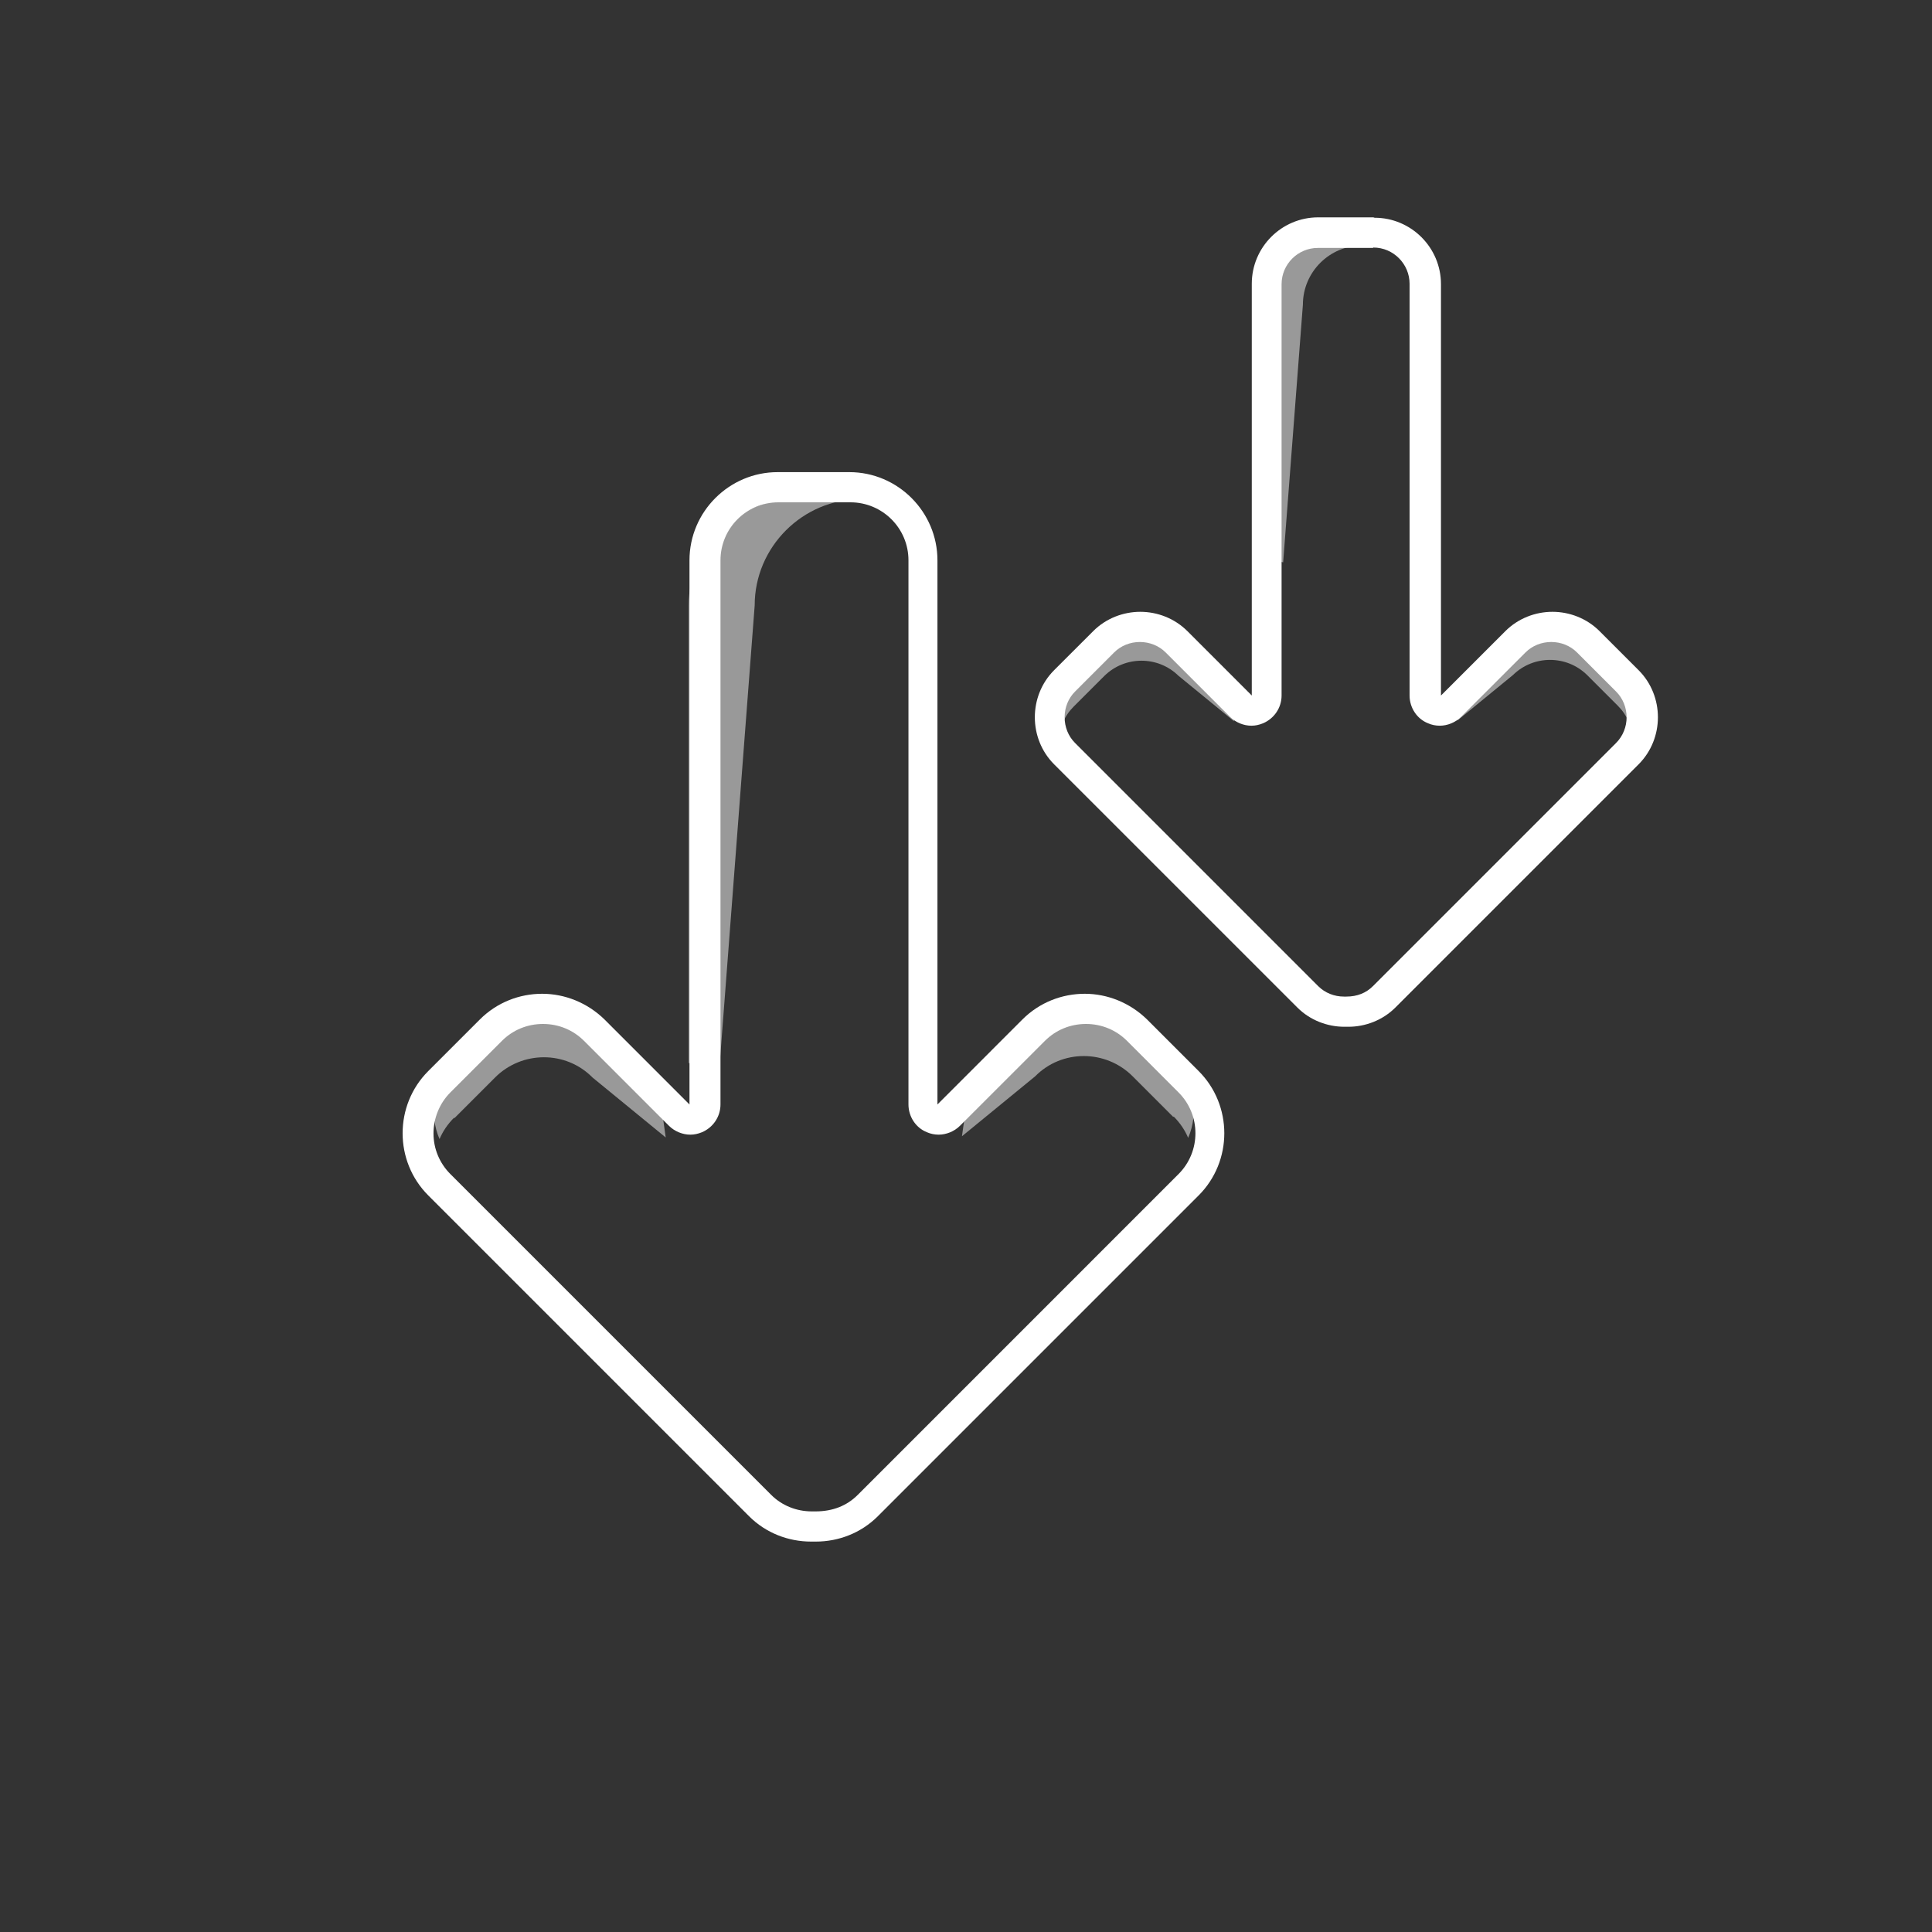
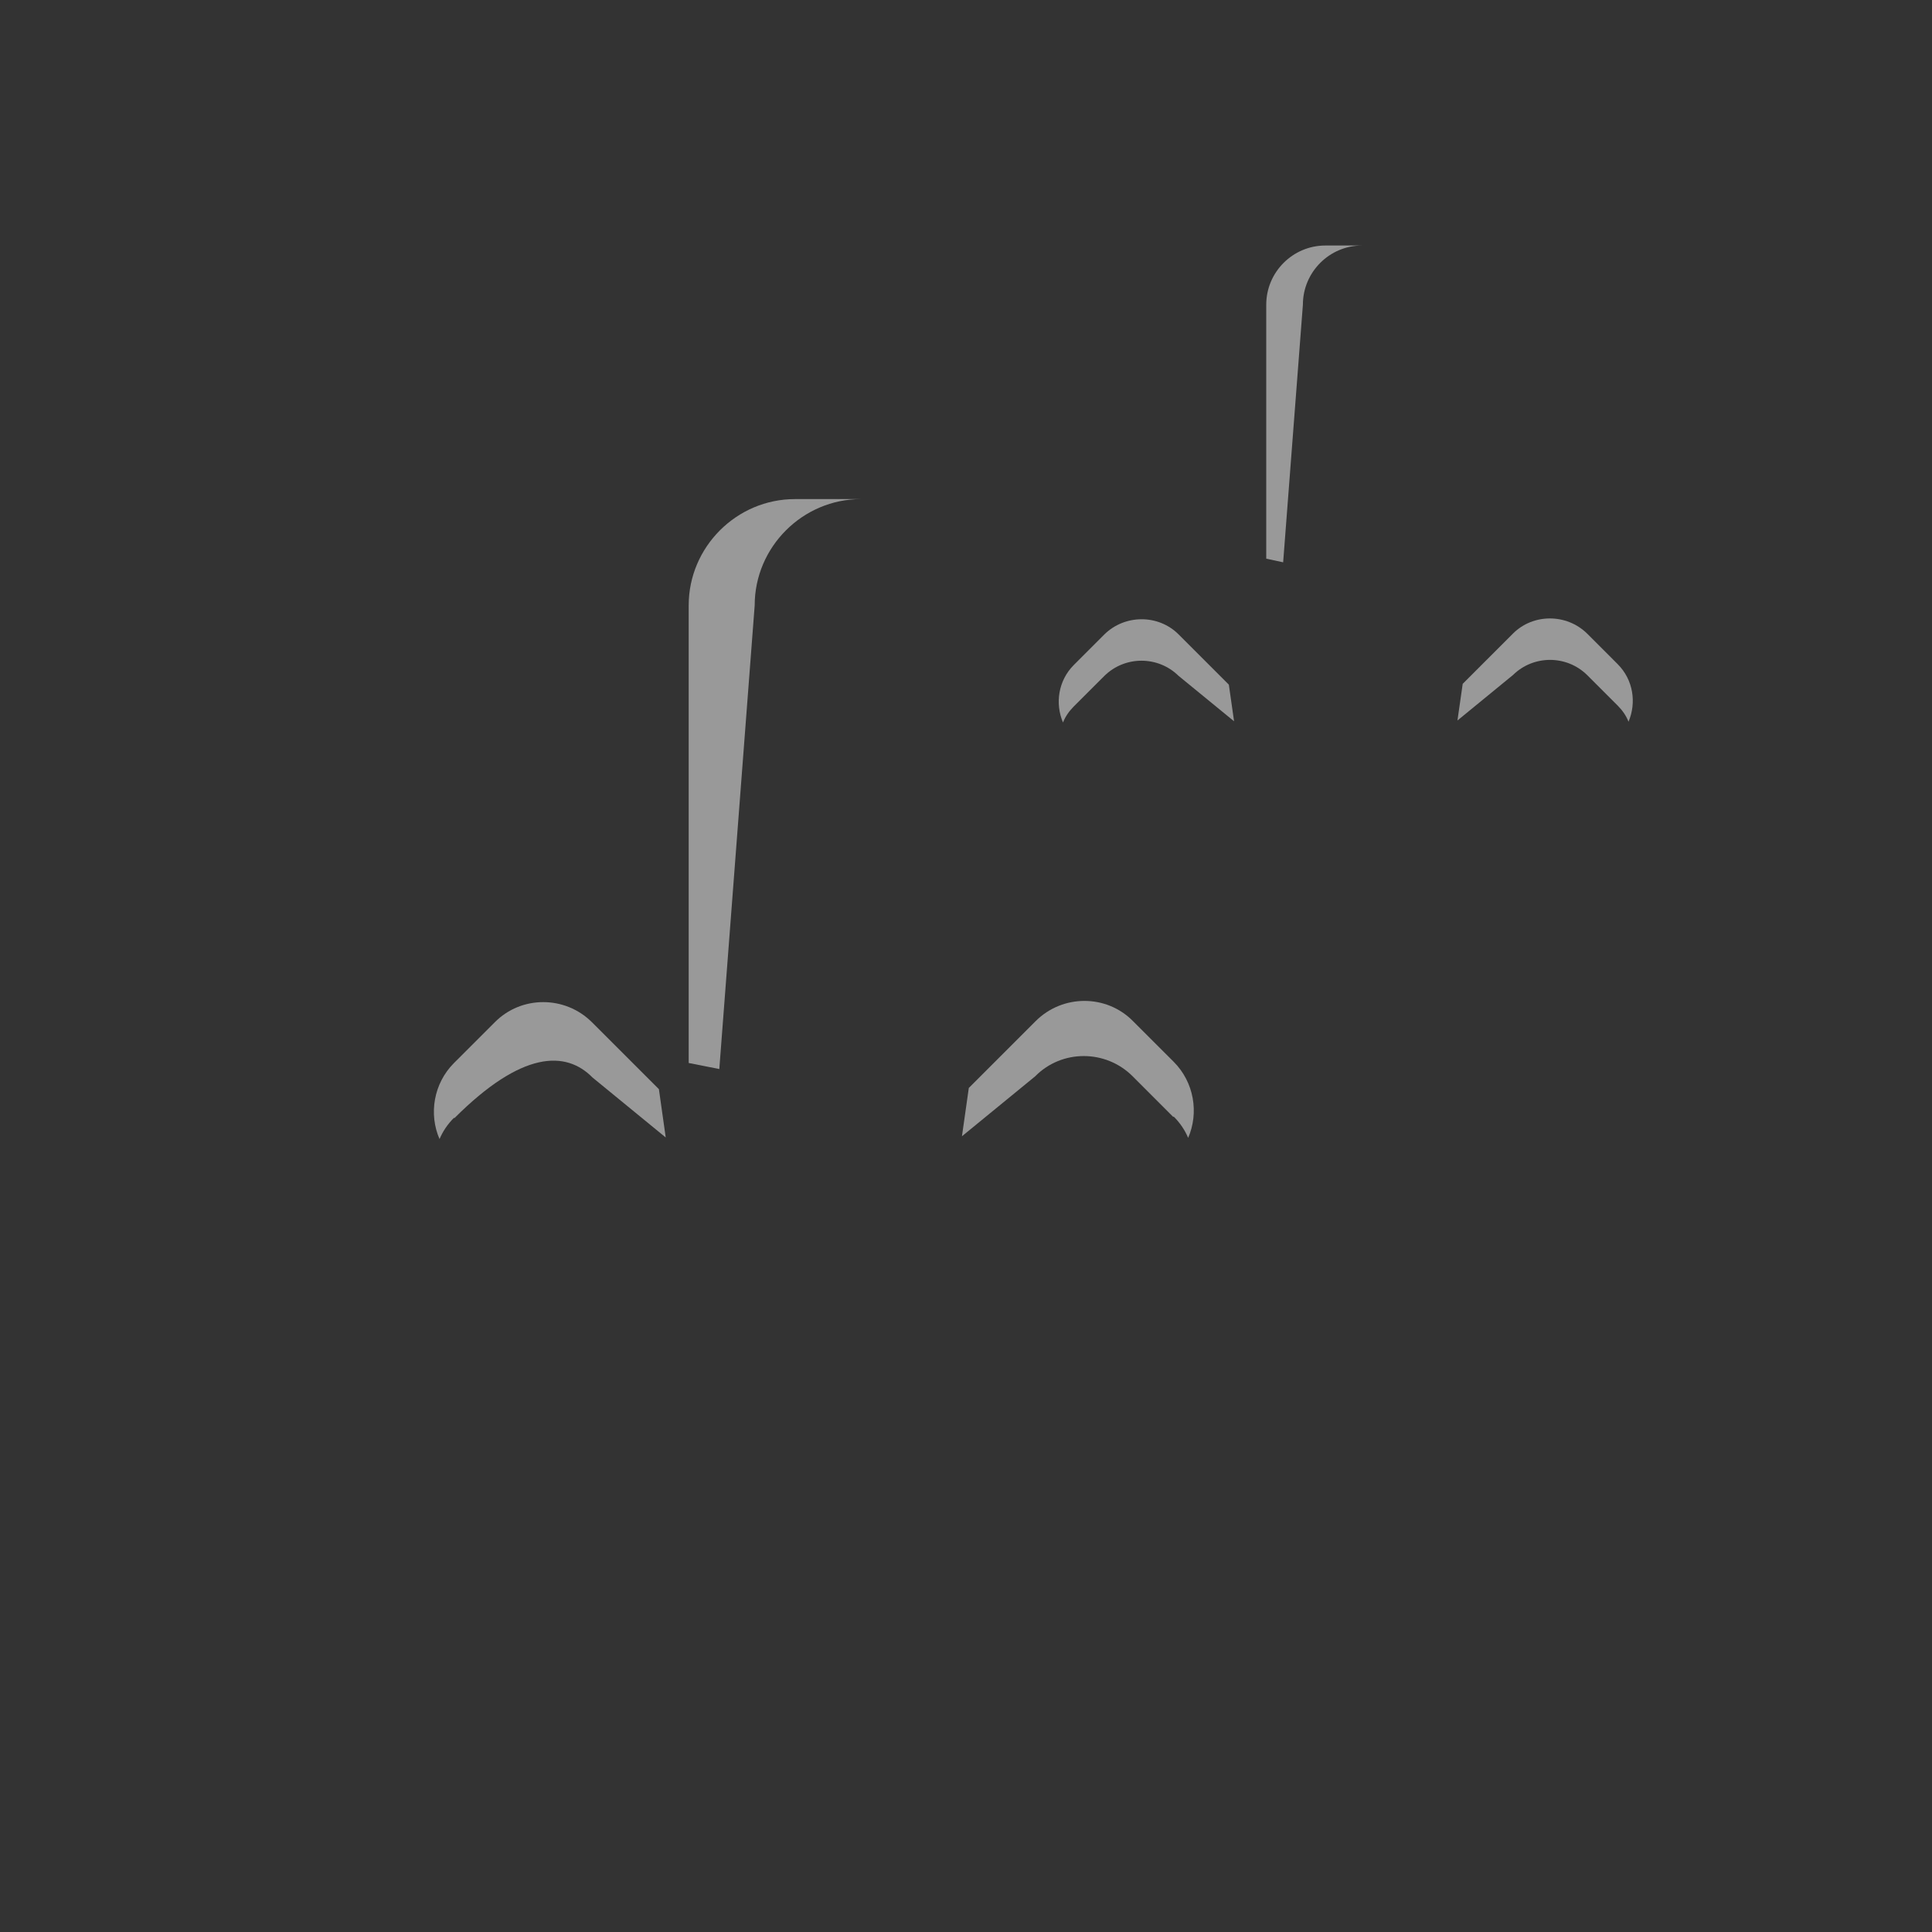
<svg xmlns="http://www.w3.org/2000/svg" width="64" height="64" viewBox="0 0 64 64" fill="none">
  <rect x="0" y="0" width="64" height="64" fill="#333333" stroke="none" />
-   <path d="M28.174 16.64C29.227 16.64 30.094 17.493 30.094 18.56V36.587C30.094 36.987 30.334 37.36 30.707 37.507C30.827 37.56 30.96 37.587 31.094 37.587C31.347 37.587 31.614 37.48 31.8 37.293L34.614 34.48C34.974 34.12 35.454 33.92 35.974 33.92C36.494 33.92 36.974 34.12 37.334 34.48L39.04 36.187C39.787 36.933 39.787 38.147 39.04 38.893L28.414 49.52C28.054 49.88 27.587 50.067 27.014 50.067C27.014 50.067 27.014 50.067 26.987 50.067C26.96 50.067 26.907 50.067 26.894 50.067C26.374 50.067 25.894 49.867 25.547 49.52L14.92 38.893C14.56 38.533 14.36 38.053 14.36 37.547C14.36 37.04 14.56 36.547 14.92 36.187L16.627 34.48C16.987 34.12 17.467 33.92 17.987 33.92C18.507 33.92 18.987 34.12 19.347 34.48L22.16 37.293C22.347 37.48 22.614 37.587 22.867 37.587C23 37.587 23.12 37.56 23.254 37.507C23.627 37.347 23.867 36.987 23.867 36.587V18.56C23.867 17.507 24.72 16.64 25.787 16.64H28.2M28.174 15.64H25.76C24.16 15.64 22.84 16.947 22.84 18.56V36.587L20.027 33.773C19.454 33.213 18.707 32.92 17.96 32.92C17.214 32.92 16.467 33.2 15.894 33.773L14.187 35.48C13.054 36.613 13.054 38.467 14.187 39.6L24.814 50.227C25.374 50.787 26.12 51.067 26.867 51.067C26.894 51.067 26.92 51.067 26.947 51.067C26.974 51.067 27 51.067 27.027 51.067C27.774 51.067 28.52 50.787 29.08 50.227L39.707 39.6C40.84 38.467 40.84 36.613 39.707 35.48L38 33.773C37.427 33.213 36.68 32.92 35.934 32.92C35.187 32.92 34.44 33.2 33.867 33.773L31.054 36.587V18.56C31.054 16.96 29.747 15.64 28.134 15.64H28.174Z" fill="white" />
  <g opacity="0.5">
-     <path d="M15.053 37.04L16.4 35.693C17.293 34.8 18.747 34.8 19.627 35.693L22.053 37.68L21.827 36.08L19.613 33.867C18.72 32.973 17.267 32.973 16.387 33.867L15.04 35.213C14.36 35.893 14.2 36.907 14.56 37.733C14.667 37.48 14.827 37.24 15.04 37.027L15.053 37.04Z" fill="white" />
+     <path d="M15.053 37.04C17.293 34.8 18.747 34.8 19.627 35.693L22.053 37.68L21.827 36.08L19.613 33.867C18.72 32.973 17.267 32.973 16.387 33.867L15.04 35.213C14.36 35.893 14.2 36.907 14.56 37.733C14.667 37.48 14.827 37.24 15.04 37.027L15.053 37.04Z" fill="white" />
    <path d="M38.866 37L37.52 35.653C36.626 34.76 35.173 34.76 34.293 35.653L31.866 37.64L32.093 36.04L34.306 33.827C35.2 32.933 36.653 32.933 37.533 33.827L38.88 35.173C39.559 35.853 39.719 36.867 39.359 37.693C39.253 37.44 39.093 37.2 38.88 36.987L38.866 37Z" fill="white" />
  </g>
  <g opacity="0.5">
    <path d="M23.827 35.427L25 20.053C25 18.12 26.587 16.533 28.52 16.533H26.334C24.4 16.533 22.814 18.12 22.814 20.053V35.213L23.827 35.413V35.427Z" fill="white" />
  </g>
-   <path d="M45.494 8.2C46.16 8.2 46.694 8.747 46.694 9.4V23.04C46.694 23.44 46.934 23.813 47.307 23.96C47.427 24.013 47.56 24.04 47.694 24.04C47.947 24.04 48.214 23.933 48.4 23.747L50.534 21.613C50.76 21.387 51.067 21.267 51.387 21.267C51.707 21.267 52.014 21.387 52.24 21.613L53.534 22.907C54 23.373 54 24.147 53.534 24.613L45.48 32.667C45.254 32.893 44.96 33.013 44.6 33.013C44.574 33.013 44.52 33.013 44.52 33.013C44.2 33.013 43.894 32.893 43.667 32.667L35.614 24.613C35.387 24.387 35.267 24.08 35.267 23.76C35.267 23.44 35.387 23.133 35.614 22.907L36.907 21.613C37.134 21.387 37.44 21.267 37.76 21.267C38.08 21.267 38.387 21.387 38.614 21.613L40.747 23.747C40.934 23.933 41.2 24.04 41.454 24.04C41.587 24.04 41.707 24.013 41.84 23.96C42.214 23.8 42.454 23.44 42.454 23.04V9.413C42.454 8.747 43 8.213 43.654 8.213H45.48M45.494 7.2H43.667C42.454 7.2 41.467 8.187 41.467 9.4V23.04L39.334 20.907C38.907 20.48 38.334 20.267 37.774 20.267C37.214 20.267 36.64 20.48 36.214 20.907L34.92 22.2C34.067 23.053 34.067 24.467 34.92 25.32L42.974 33.373C43.4 33.8 43.974 34.013 44.534 34.013C44.56 34.013 44.574 34.013 44.6 34.013C44.627 34.013 44.64 34.013 44.667 34.013C45.227 34.013 45.8 33.8 46.227 33.373L54.28 25.32C55.134 24.467 55.134 23.053 54.28 22.2L52.987 20.907C52.56 20.48 51.987 20.267 51.427 20.267C50.867 20.267 50.294 20.48 49.867 20.907L47.734 23.04V9.413C47.734 8.2 46.747 7.213 45.534 7.213L45.494 7.2Z" fill="white" />
  <g opacity="0.5">
    <path d="M35.573 23.4L36.587 22.387C37.267 21.72 38.36 21.72 39.04 22.387L40.88 23.893L40.707 22.68L39.04 21.013C38.373 20.347 37.267 20.347 36.587 21.013L35.573 22.027C35.053 22.547 34.947 23.307 35.213 23.933C35.293 23.733 35.413 23.56 35.573 23.4Z" fill="white" />
    <path d="M53.587 23.373L52.574 22.36C51.894 21.693 50.8 21.693 50.12 22.36L48.28 23.867L48.454 22.653L50.12 20.987C50.787 20.32 51.894 20.32 52.574 20.987L53.587 22C54.107 22.52 54.214 23.28 53.947 23.907C53.867 23.707 53.747 23.533 53.587 23.373Z" fill="white" />
  </g>
  <g opacity="0.5">
    <path d="M42.506 18.627L43.16 10.093C43.16 9.013 44.04 8.133 45.12 8.133H43.906C42.826 8.133 41.946 9.013 41.946 10.093V18.507L42.506 18.627Z" fill="white" />
  </g>
</svg>